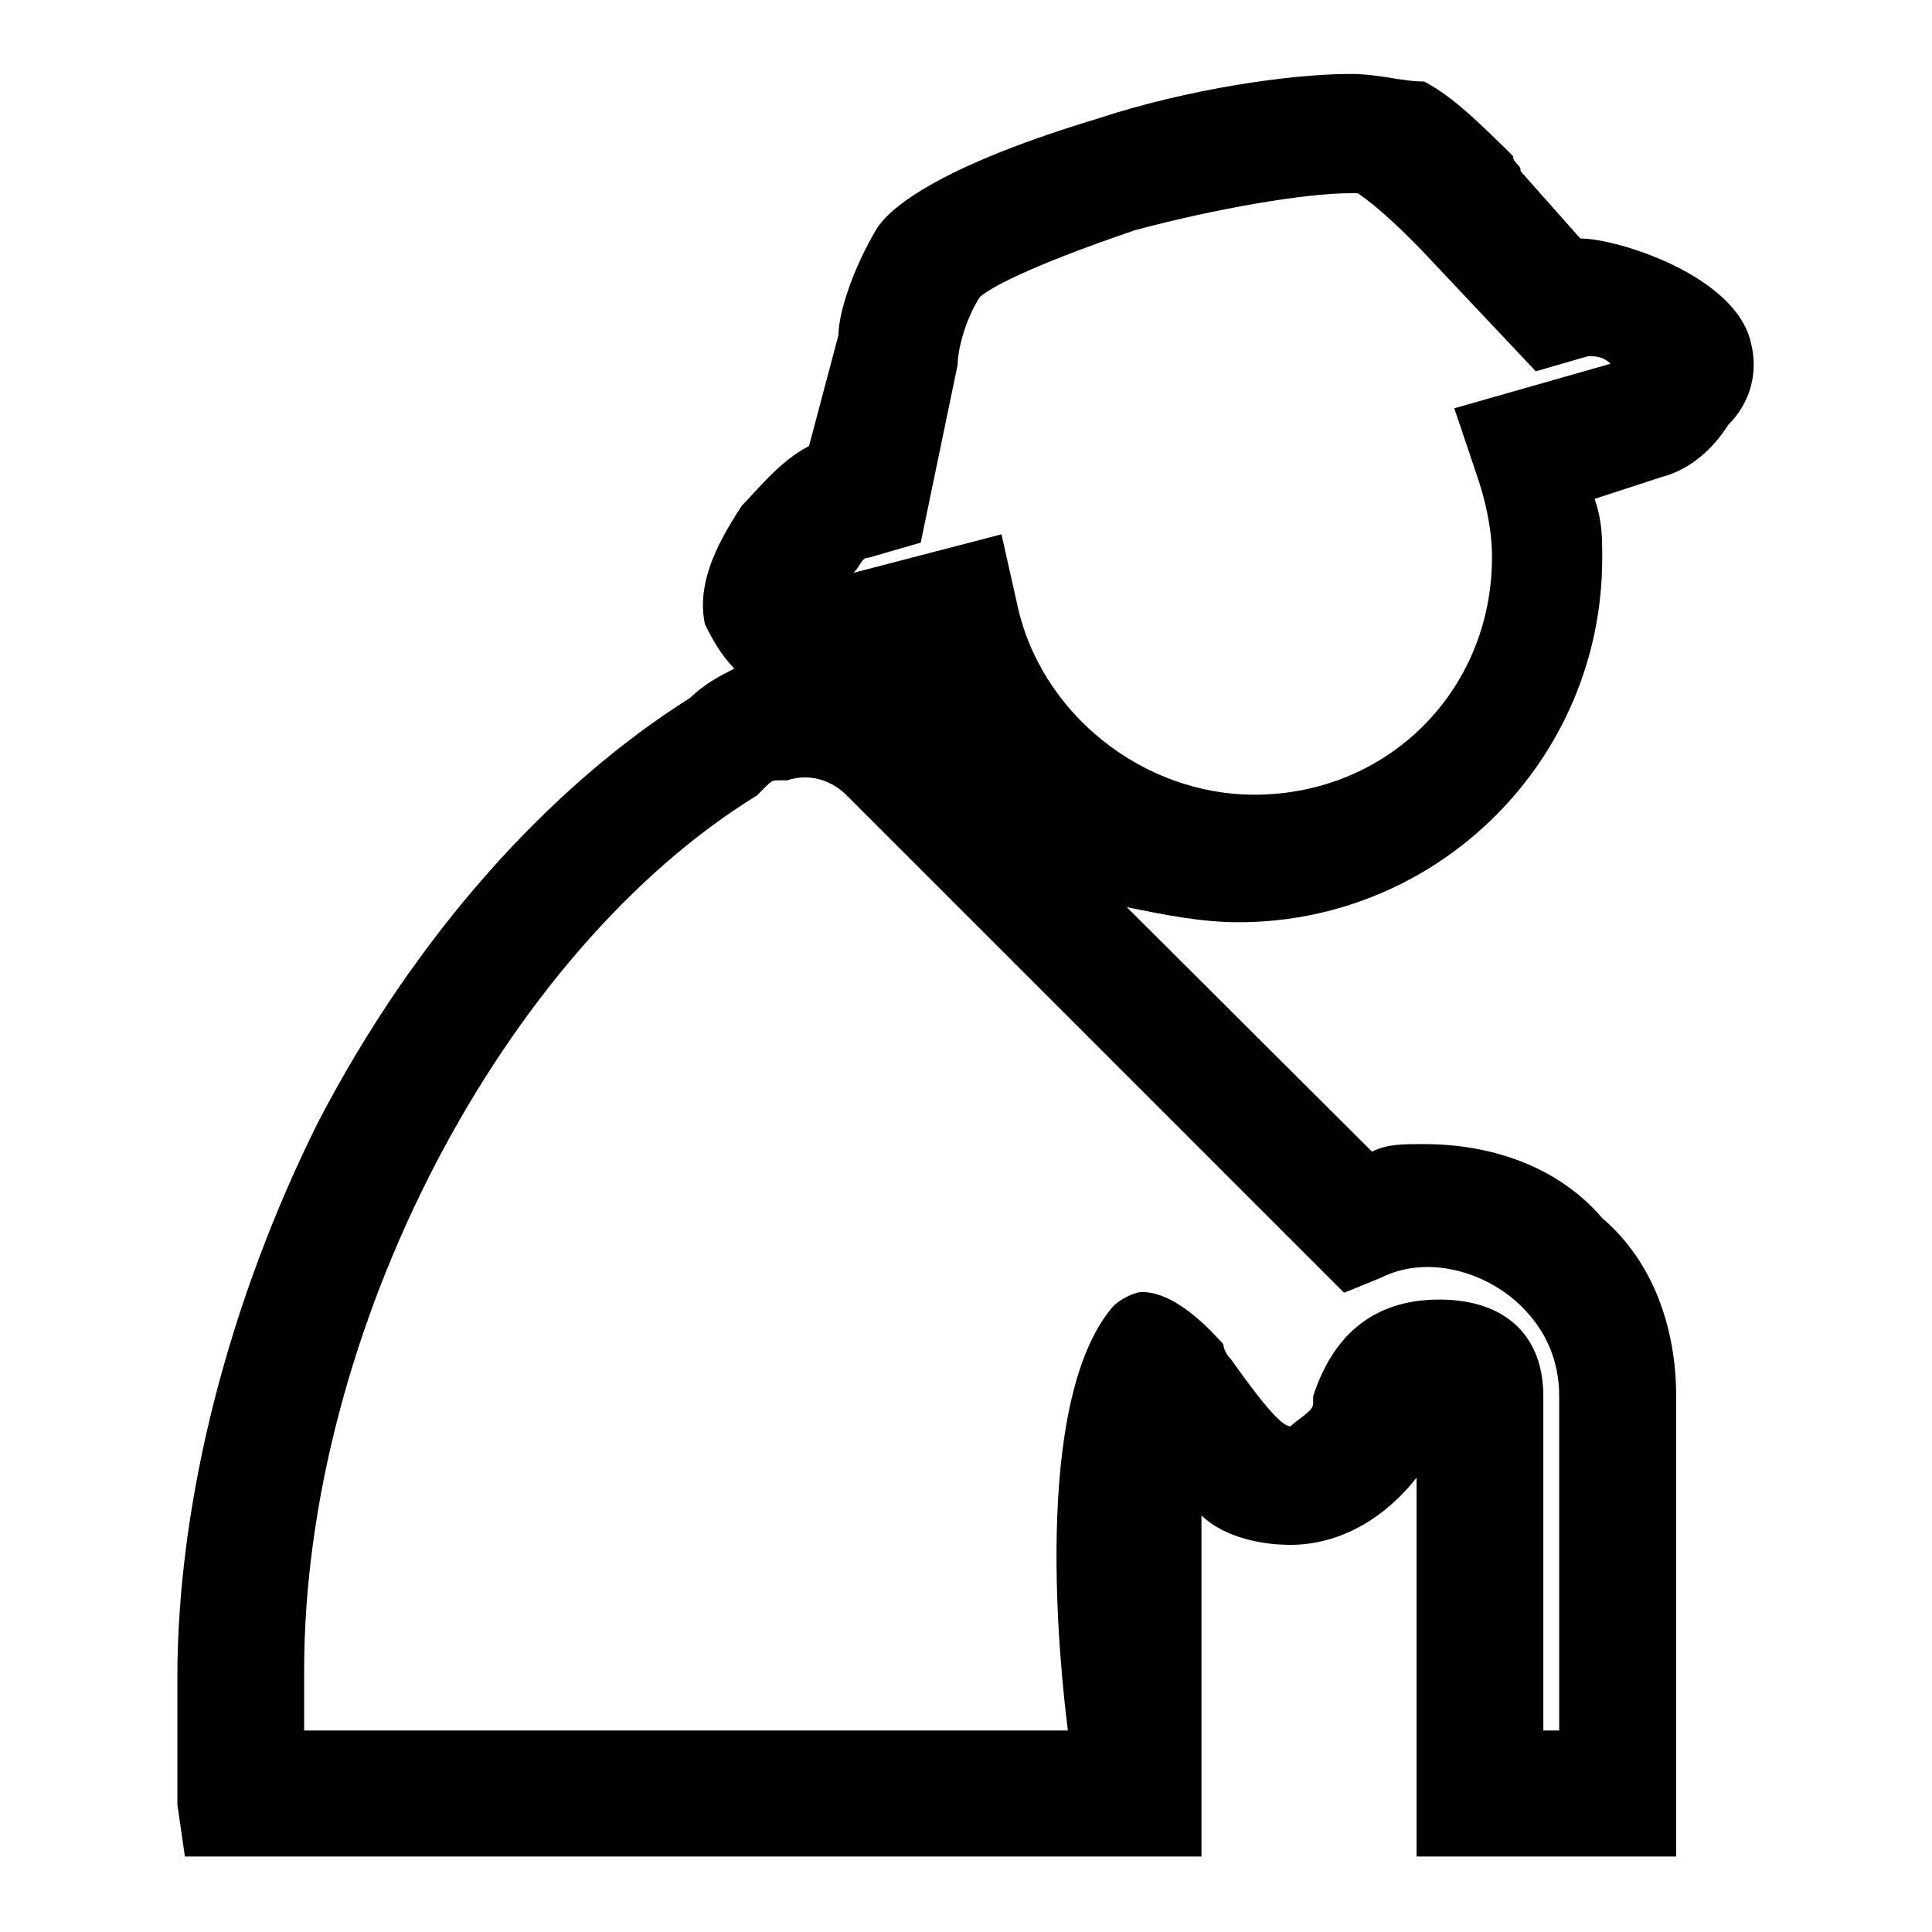
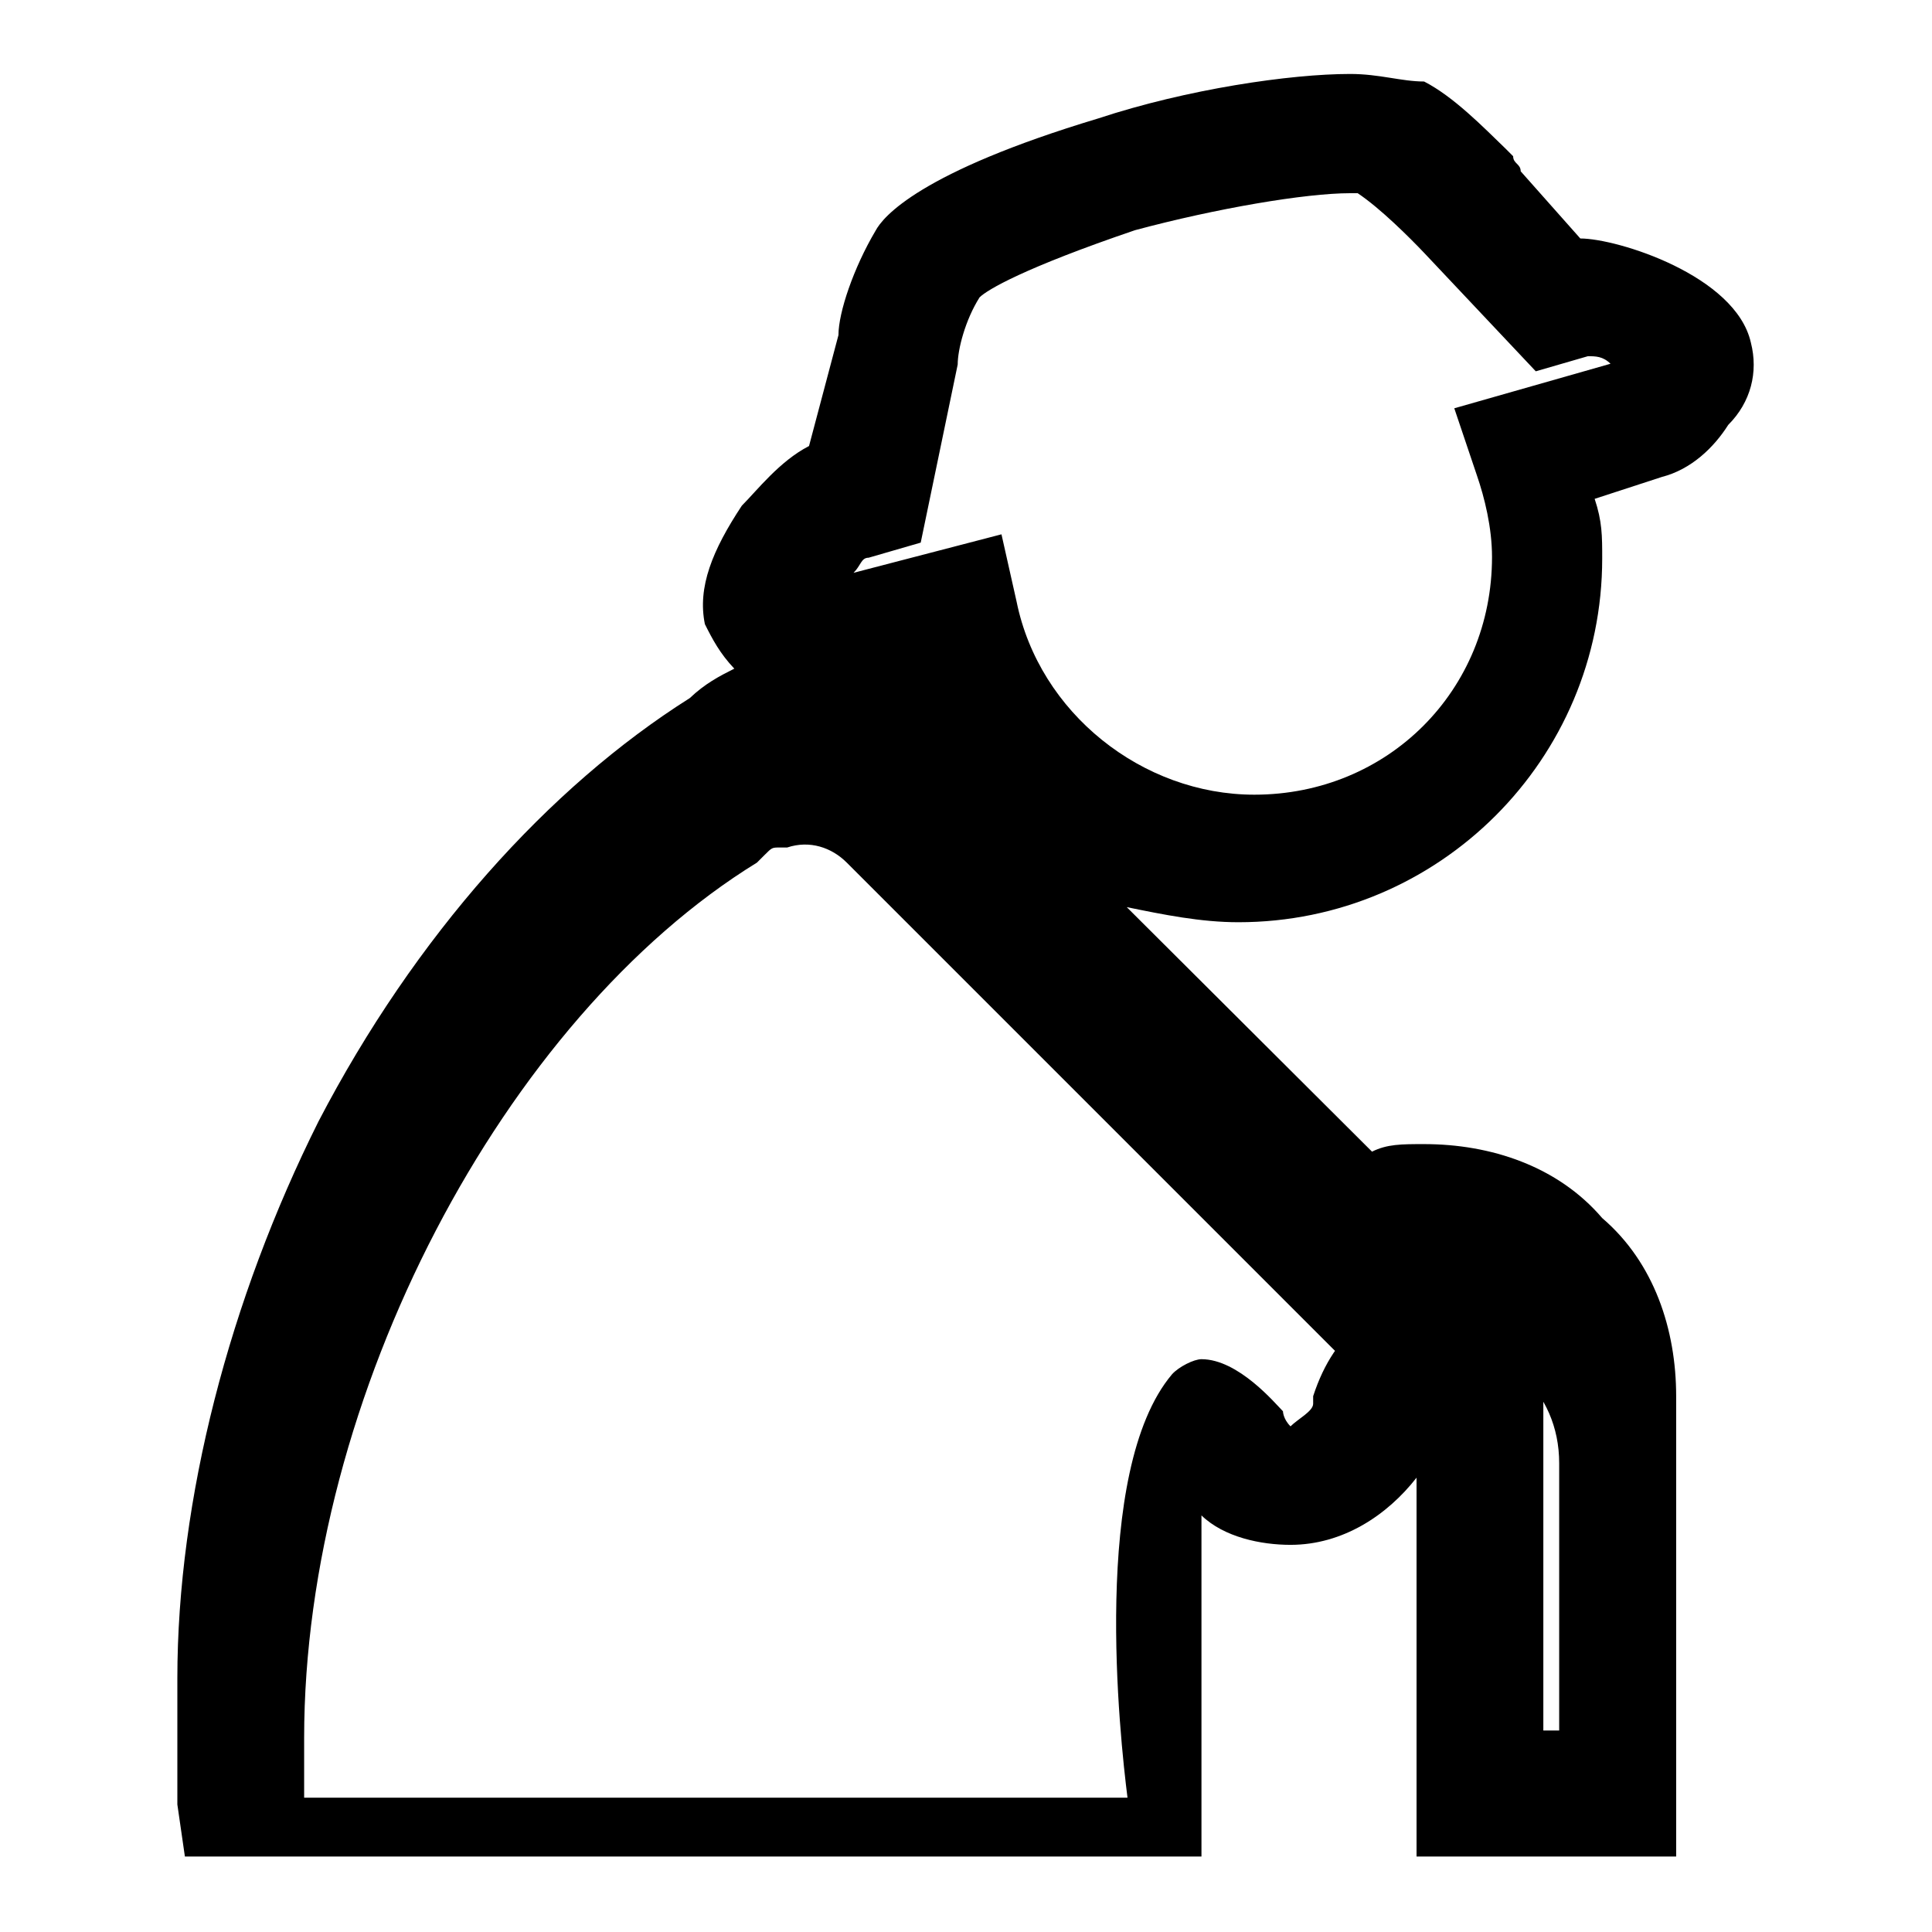
<svg xmlns="http://www.w3.org/2000/svg" version="1.1" x="0px" y="0px" viewBox="0 0 256 256" enable-background="new 0 0 256 256" xml:space="preserve">
  <g>
-     <path fill="#000000" d="M232,45.4c-2-8.9-17.7-13.8-22.6-13.8l-7.9-8.9c0-1-1-1-1-2l-1-1c-3-2.9-6.9-6.9-10.8-8.9c-3,0-5.9-1-9.8-1 c-7.9,0-21.6,2-33.4,5.9C121.9,22.8,117,28.7,116,30.6c-2.9,4.9-4.9,10.8-4.9,13.8l-3.9,14.7c-3.9,2-6.9,5.9-8.9,7.9 c-3.9,5.9-5.9,10.8-4.9,15.7c1,2,2,3.9,3.9,5.9c-2,1-3.9,2-5.9,3.9c-18.7,11.8-36.4,31.5-49.2,56.1c-11.8,23.6-18.7,50.1-18.7,73.8 v16.7l1,6.9h134.7v-45.2c3,2.9,7.9,3.9,11.8,3.9c6.9,0,12.8-3.9,16.7-8.9V246h34.4v-61c0-8.8-2.9-17.7-9.8-23.6 c-5.9-6.9-14.8-9.8-23.6-9.8c-3,0-4.9,0-6.9,1l-32.5-32.4c4.9,1,9.8,2,14.8,2c26.6,0,48.2-21.6,48.2-48.2c0-3,0-4.9-1-7.9l8.9-2.9 c3.9-1,6.9-3.9,8.8-6.9C232,53.3,233,49.3,232,45.4z M206.5,229.3h-2V185c0-7.9-4.9-12.8-13.8-12.8c-7.9,0-13.8,3.9-16.7,12.8v1 c0,1-2,2-3,3c-1,0-3-2-7.9-8.9c-1-1-1-2-1-2c-1-1-5.9-6.9-10.8-6.9c-1,0-3,1-3.9,2c-10.8,12.8-6.9,48.2-5.9,56.1H40.3v-2v-5.9 c0-45.2,26.5-95.4,60-116l1-1c1-1,1-1,2-1h1c3-1,5.9,0,7.9,2l61,61l1,1l3.9,3.9l4.9-2c5.9-3,13.8-1,18.7,3.9c3,3,4.9,6.9,4.9,11.8 V229.3L206.5,229.3z M113.1,75.9c1-1,1-2,2-2l6.9-2l4.9-23.6c0-2,1-5.9,2.9-8.9c1-1,5.9-3.9,20.6-8.9c10.8-2.9,22.6-4.9,28.5-4.9h1 c3,2,6.9,5.9,8.8,7.9l14.8,15.7l6.9-2c1,0,2,0,3,1l-20.7,5.9l3,8.9c1,2.9,2,6.9,2,10.8c0,17.7-13.8,31.5-31.5,31.5 c-14.8,0-28.5-10.8-31.5-25.6l-2-8.9L113.1,75.9z" />
+     <path fill="#000000" d="M232,45.4c-2-8.9-17.7-13.8-22.6-13.8l-7.9-8.9c0-1-1-1-1-2l-1-1c-3-2.9-6.9-6.9-10.8-8.9c-3,0-5.9-1-9.8-1 c-7.9,0-21.6,2-33.4,5.9C121.9,22.8,117,28.7,116,30.6c-2.9,4.9-4.9,10.8-4.9,13.8l-3.9,14.7c-3.9,2-6.9,5.9-8.9,7.9 c-3.9,5.9-5.9,10.8-4.9,15.7c1,2,2,3.9,3.9,5.9c-2,1-3.9,2-5.9,3.9c-18.7,11.8-36.4,31.5-49.2,56.1c-11.8,23.6-18.7,50.1-18.7,73.8 v16.7l1,6.9h134.7v-45.2c3,2.9,7.9,3.9,11.8,3.9c6.9,0,12.8-3.9,16.7-8.9V246h34.4v-61c0-8.8-2.9-17.7-9.8-23.6 c-5.9-6.9-14.8-9.8-23.6-9.8c-3,0-4.9,0-6.9,1l-32.5-32.4c4.9,1,9.8,2,14.8,2c26.6,0,48.2-21.6,48.2-48.2c0-3,0-4.9-1-7.9l8.9-2.9 c3.9-1,6.9-3.9,8.8-6.9C232,53.3,233,49.3,232,45.4z M206.5,229.3h-2V185c0-7.9-4.9-12.8-13.8-12.8c-7.9,0-13.8,3.9-16.7,12.8v1 c0,1-2,2-3,3c-1-1-1-2-1-2c-1-1-5.9-6.9-10.8-6.9c-1,0-3,1-3.9,2c-10.8,12.8-6.9,48.2-5.9,56.1H40.3v-2v-5.9 c0-45.2,26.5-95.4,60-116l1-1c1-1,1-1,2-1h1c3-1,5.9,0,7.9,2l61,61l1,1l3.9,3.9l4.9-2c5.9-3,13.8-1,18.7,3.9c3,3,4.9,6.9,4.9,11.8 V229.3L206.5,229.3z M113.1,75.9c1-1,1-2,2-2l6.9-2l4.9-23.6c0-2,1-5.9,2.9-8.9c1-1,5.9-3.9,20.6-8.9c10.8-2.9,22.6-4.9,28.5-4.9h1 c3,2,6.9,5.9,8.8,7.9l14.8,15.7l6.9-2c1,0,2,0,3,1l-20.7,5.9l3,8.9c1,2.9,2,6.9,2,10.8c0,17.7-13.8,31.5-31.5,31.5 c-14.8,0-28.5-10.8-31.5-25.6l-2-8.9L113.1,75.9z" />
  </g>
</svg>